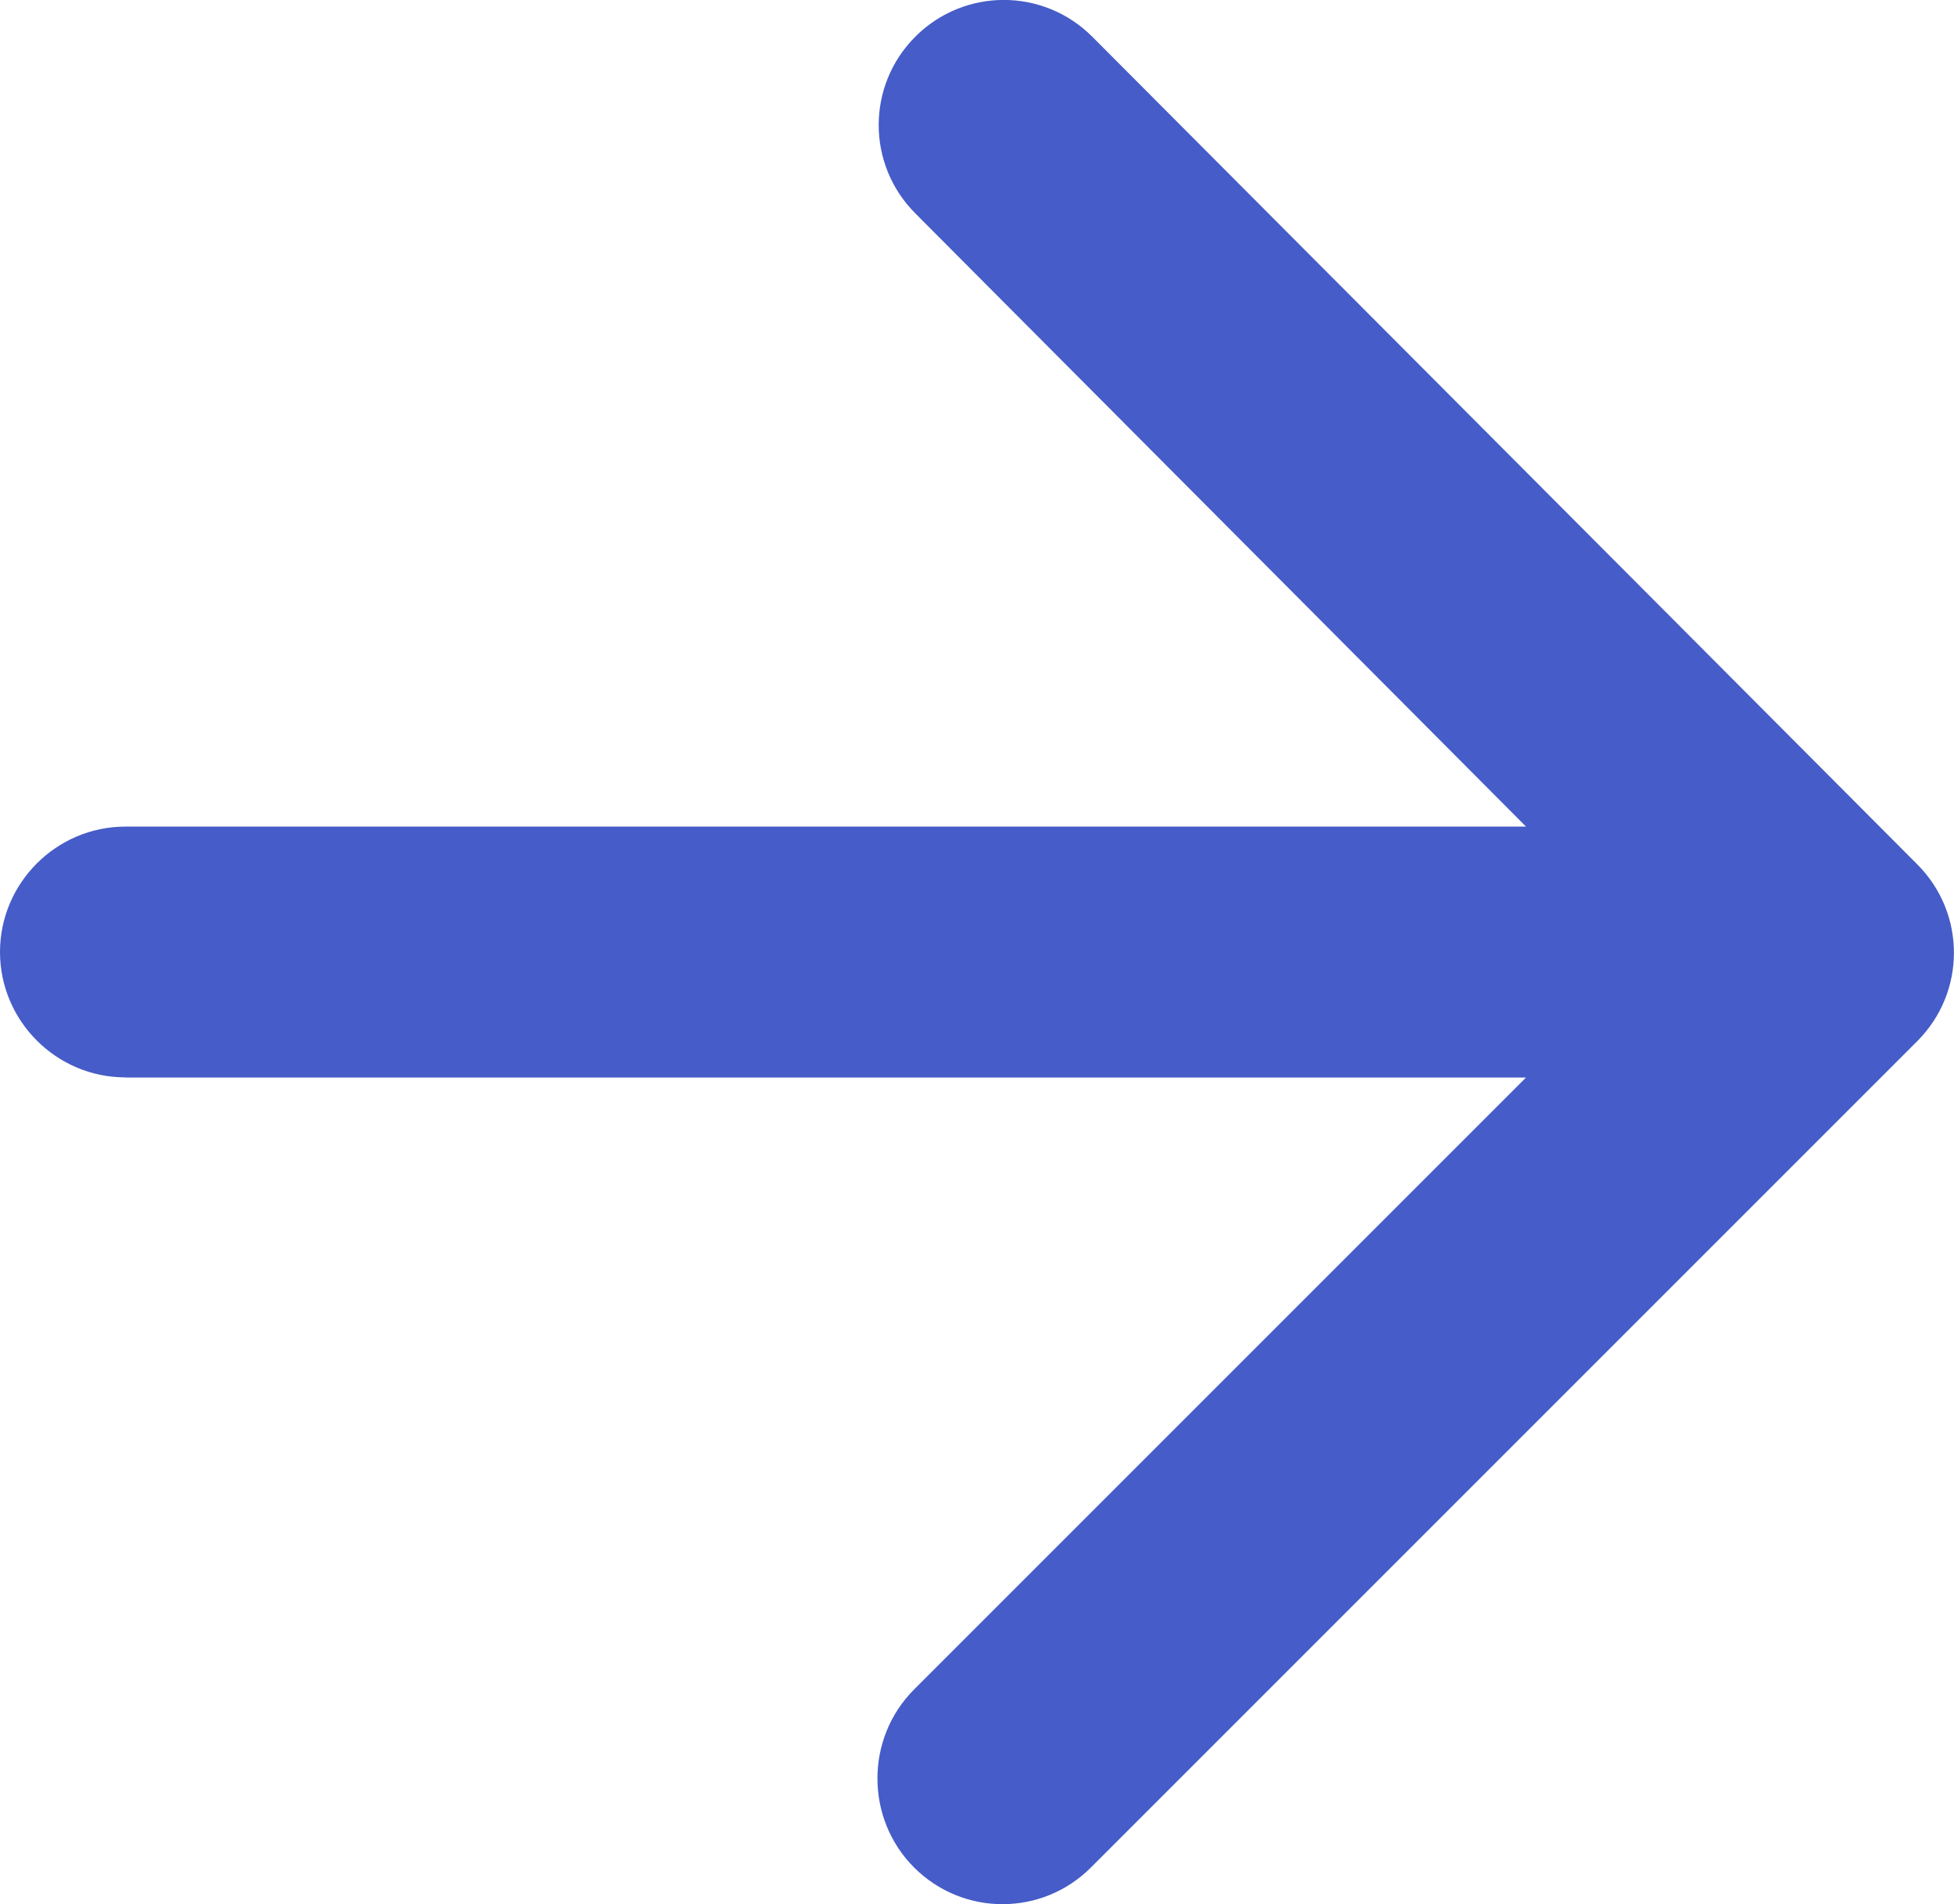
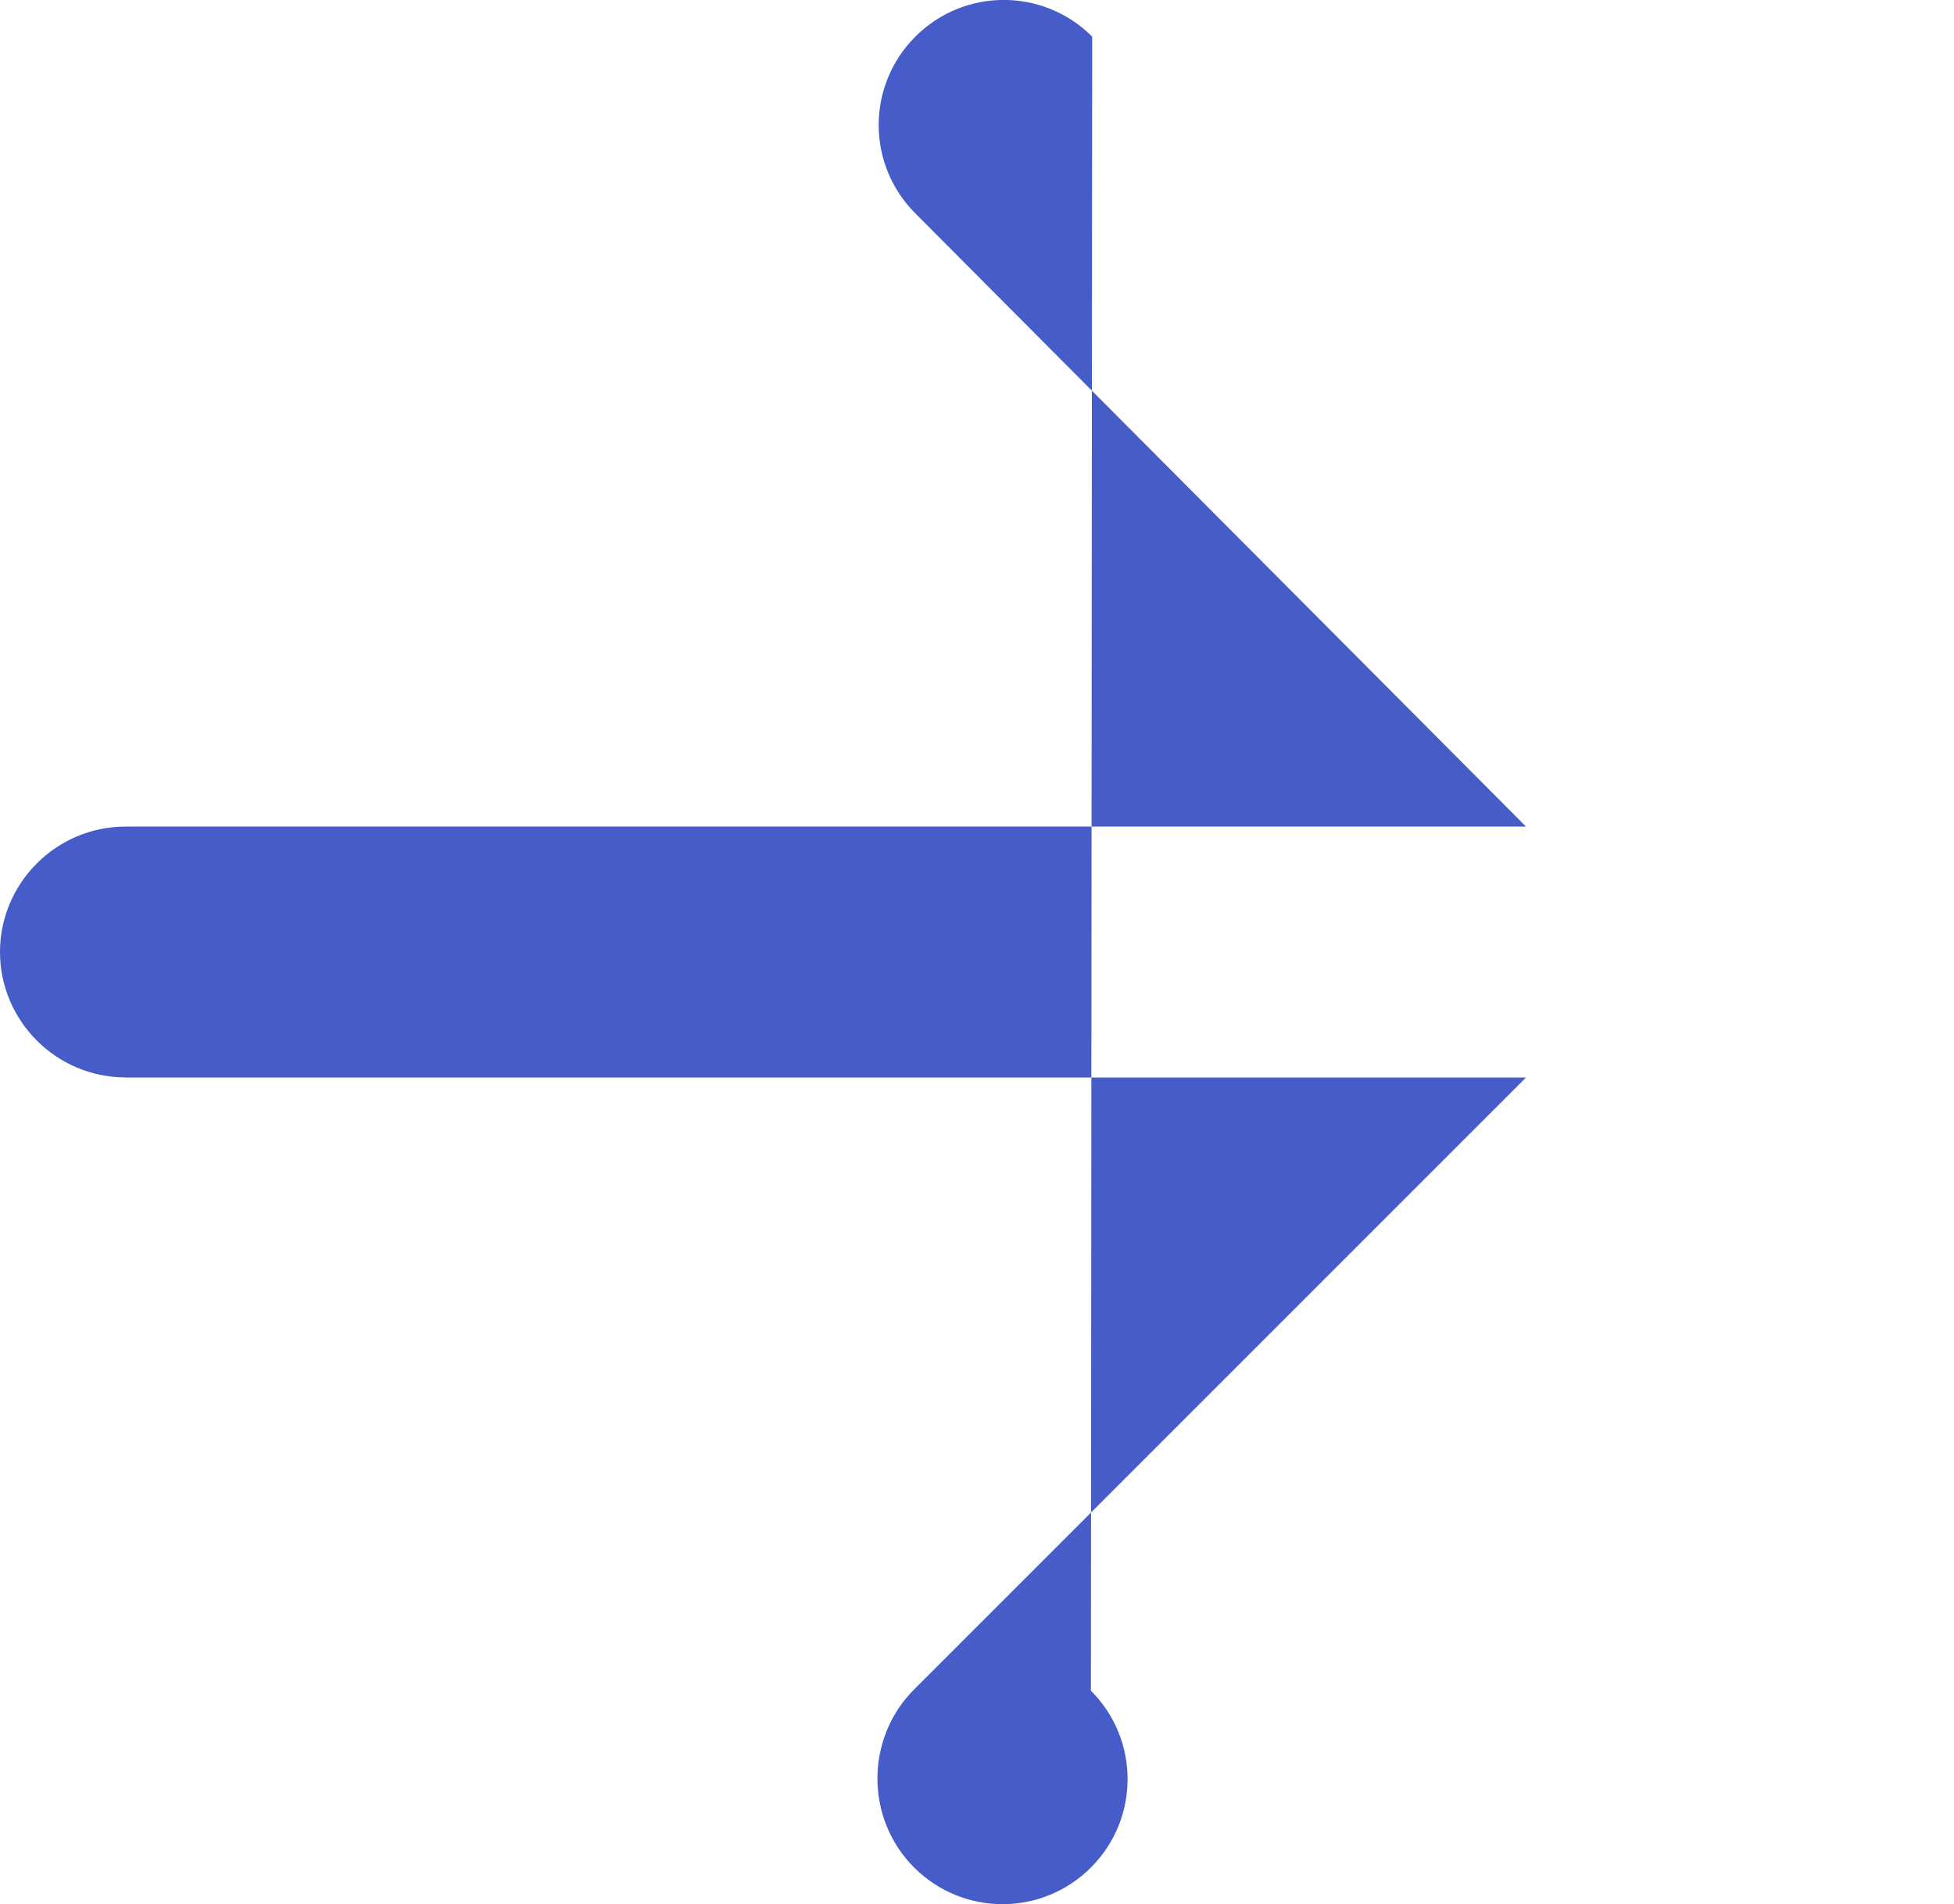
<svg xmlns="http://www.w3.org/2000/svg" id="a" width="15.583" height="15.185" viewBox="0 0 15.583 15.185">
-   <path d="M1,8.593h11.17l-4.88,4.88c-.39.39-.39,1.03,0,1.42.39.39,1.02.39,1.41,0l6.59-6.59c.39-.39.39-1.02,0-1.41L8.71.292c-.39-.39-1.02-.39-1.41,0-.39.39-.39,1.02,0,1.41l4.87,4.89H1c-.55,0-1,.45-1,1s.45,1,1,1Z" fill="#465cc8" />
+   <path d="M1,8.593h11.17l-4.88,4.88c-.39.39-.39,1.03,0,1.42.39.39,1.02.39,1.41,0c.39-.39.39-1.02,0-1.41L8.71.292c-.39-.39-1.02-.39-1.41,0-.39.39-.39,1.02,0,1.41l4.87,4.89H1c-.55,0-1,.45-1,1s.45,1,1,1Z" fill="#465cc8" />
</svg>